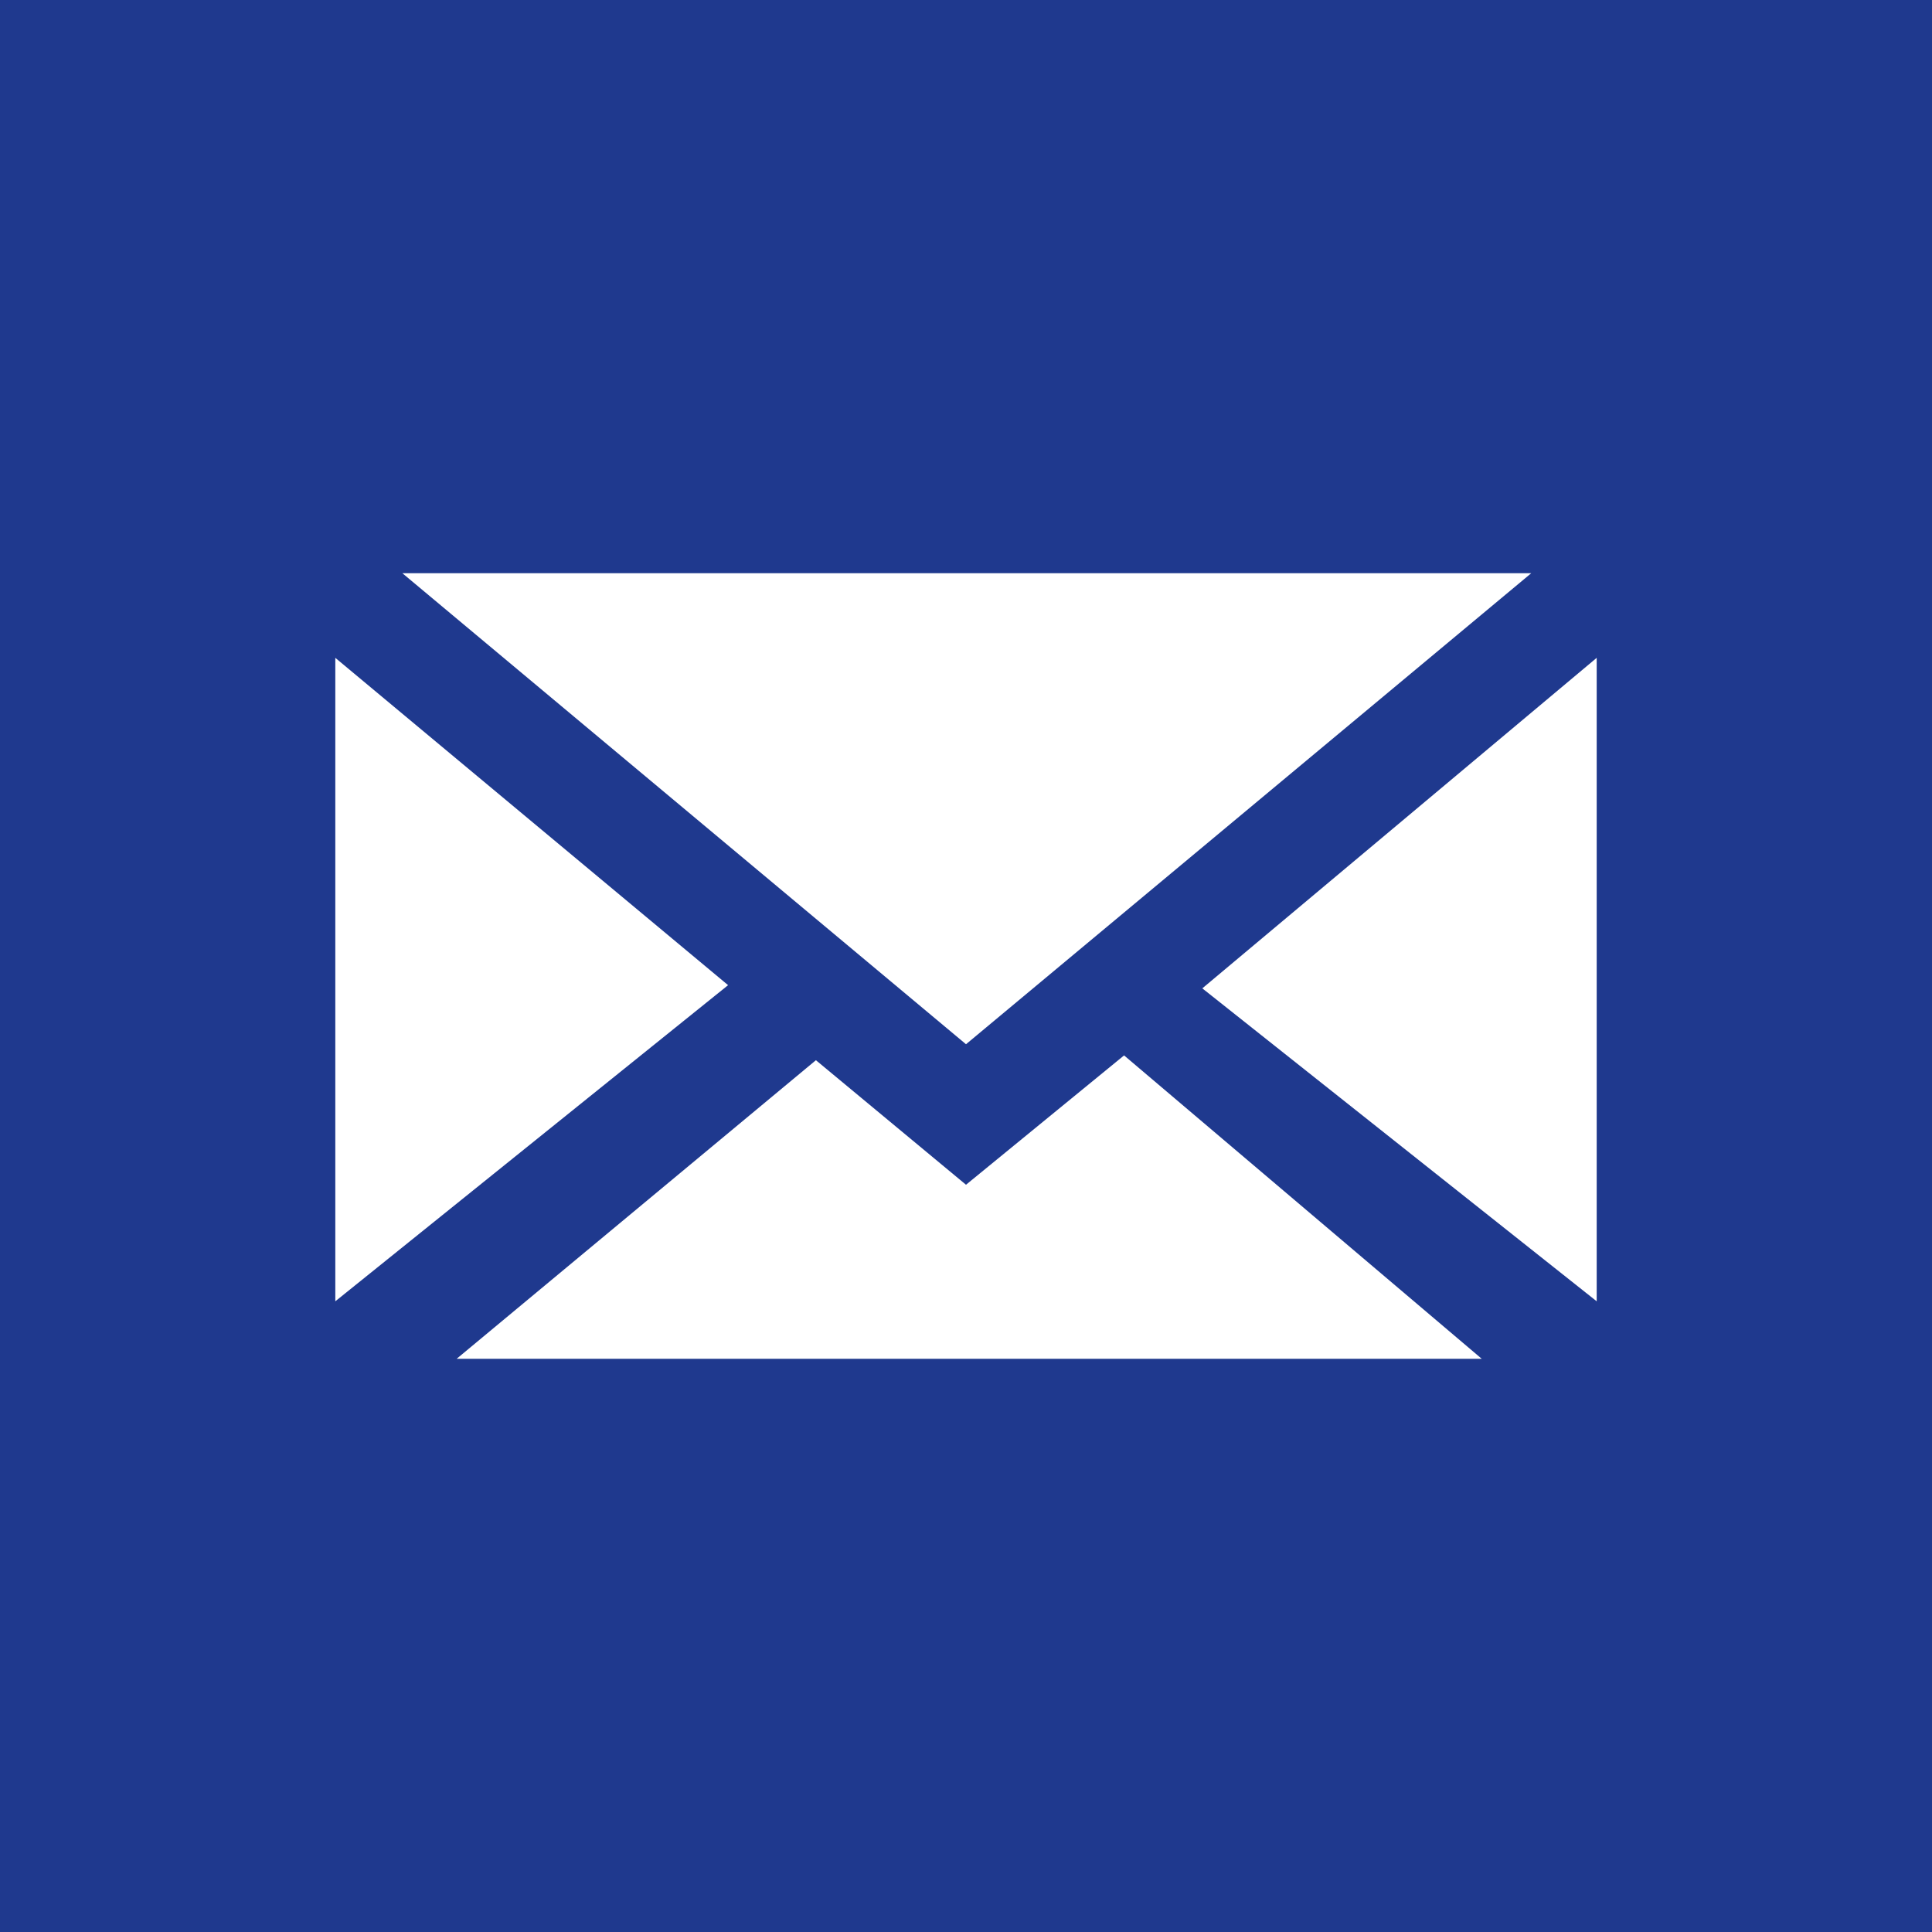
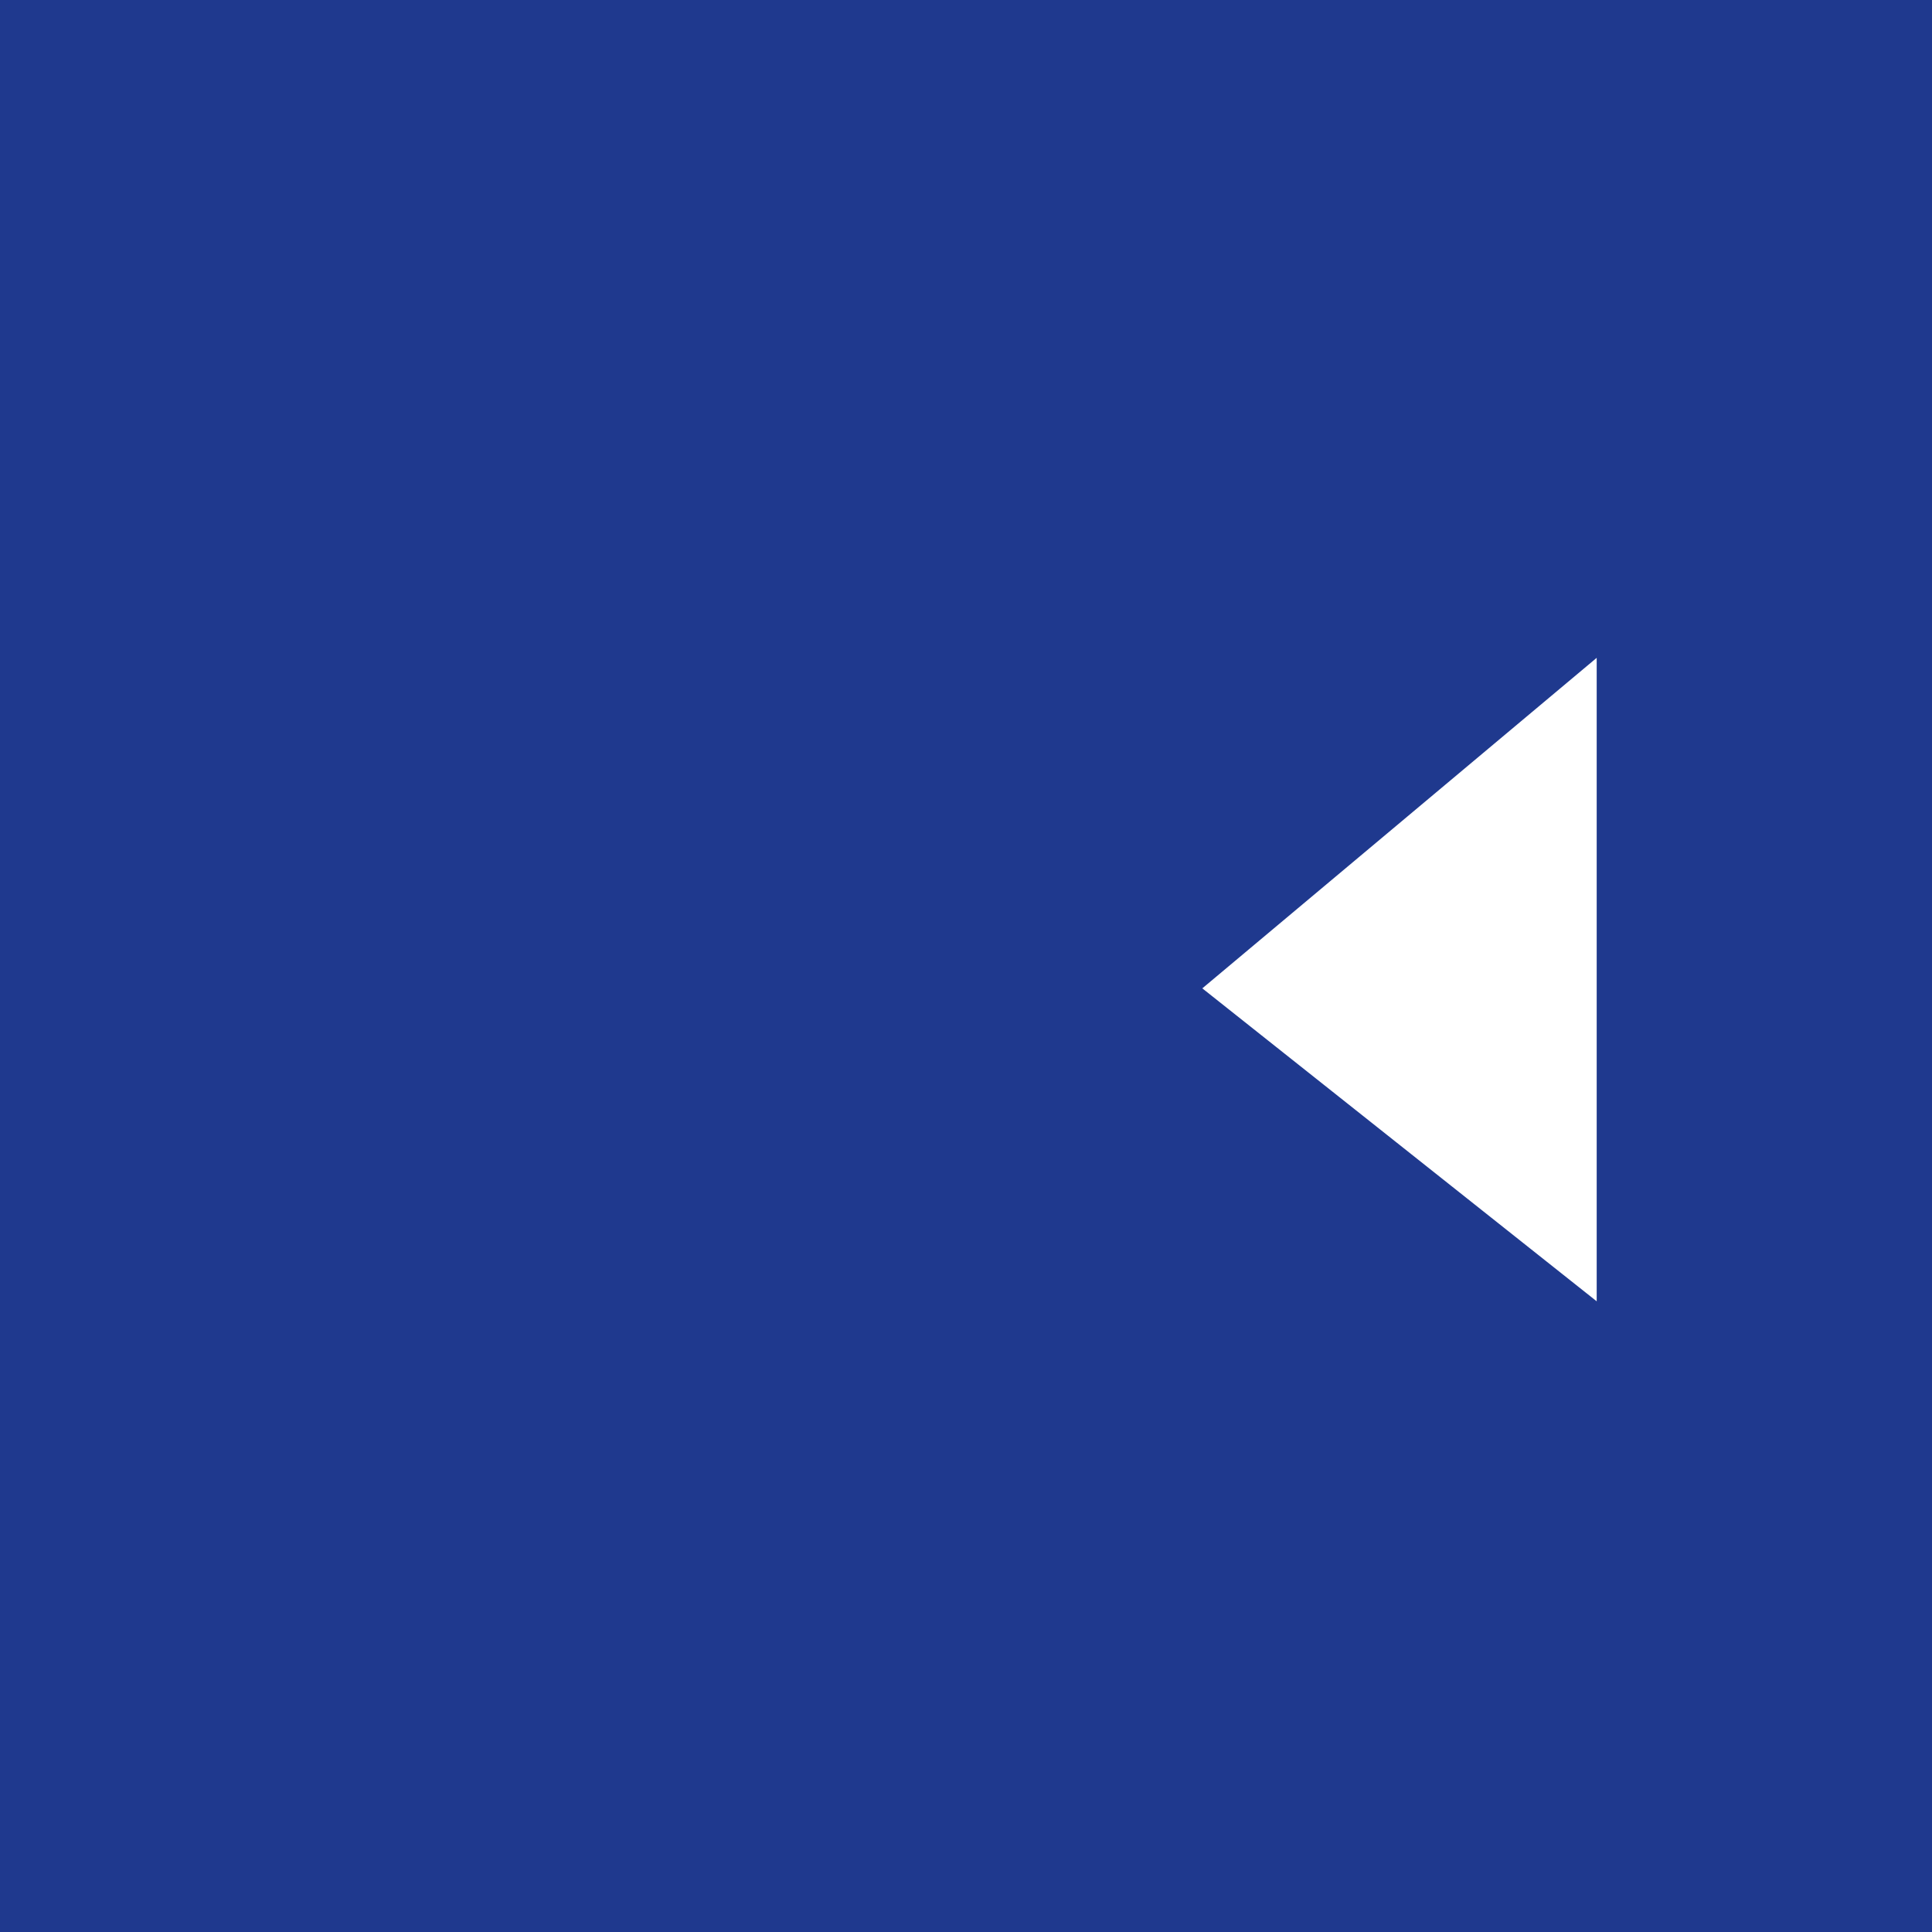
<svg xmlns="http://www.w3.org/2000/svg" version="1.1" id="Ebene_1" x="0px" y="0px" viewBox="0 0 121 121" style="enable-background:new 0 0 121 121;" xml:space="preserve">
  <style type="text/css">
	.st0{fill:#1F398E;}
	.st1{fill:#FFFFFF;}
</style>
  <g>
    <path class="st0" d="M0,0v121h121V0H0z" />
  </g>
  <g>
-     <polygon class="st1" points="95.9,35.9 60.5,65.4 25.2,35.9  " />
-     <polygon class="st1" points="28.6,85.1 51.1,66.4 60.5,74.2 70.4,66.1 92.8,85.1  " />
-     <polygon class="st1" points="45.6,61.7 21,81.5 21,41.2  " />
    <polygon class="st1" points="75.3,61.9 100,41.2 100,81.5  " />
  </g>
</svg>